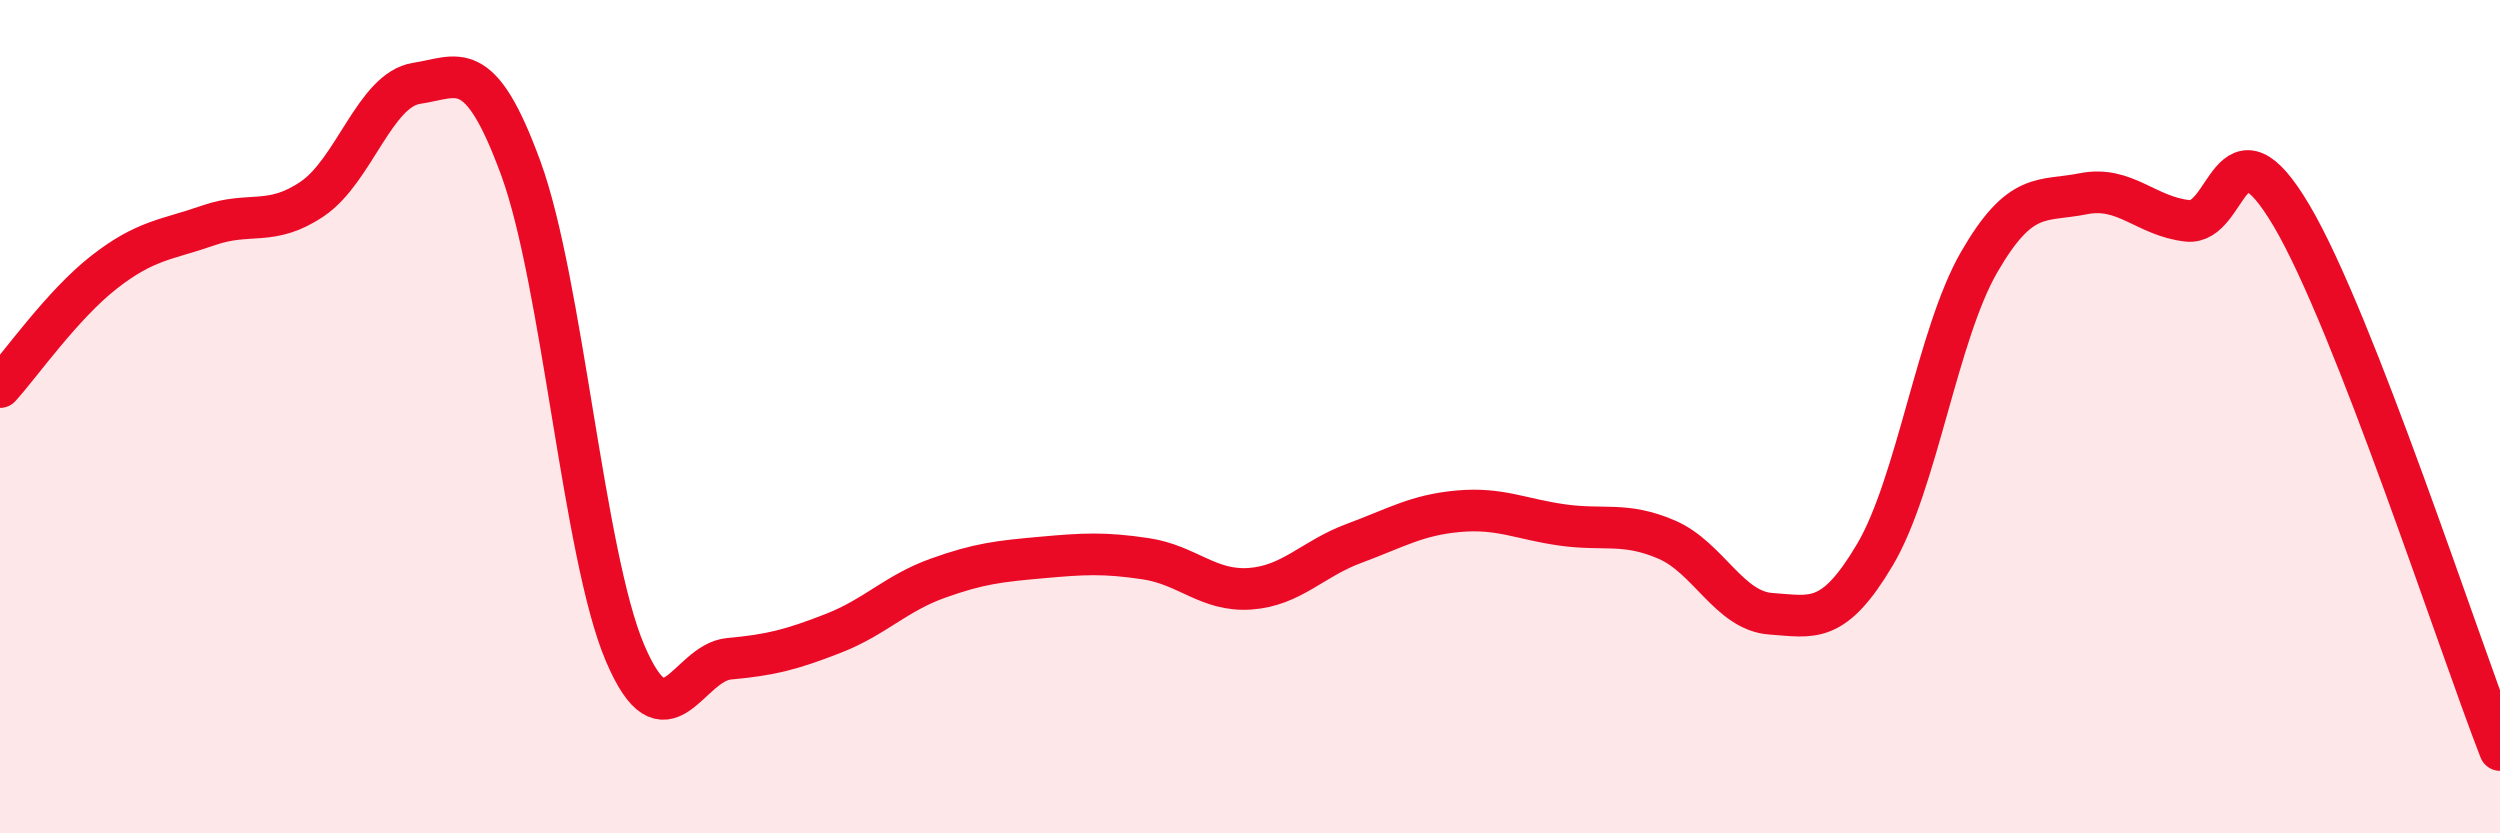
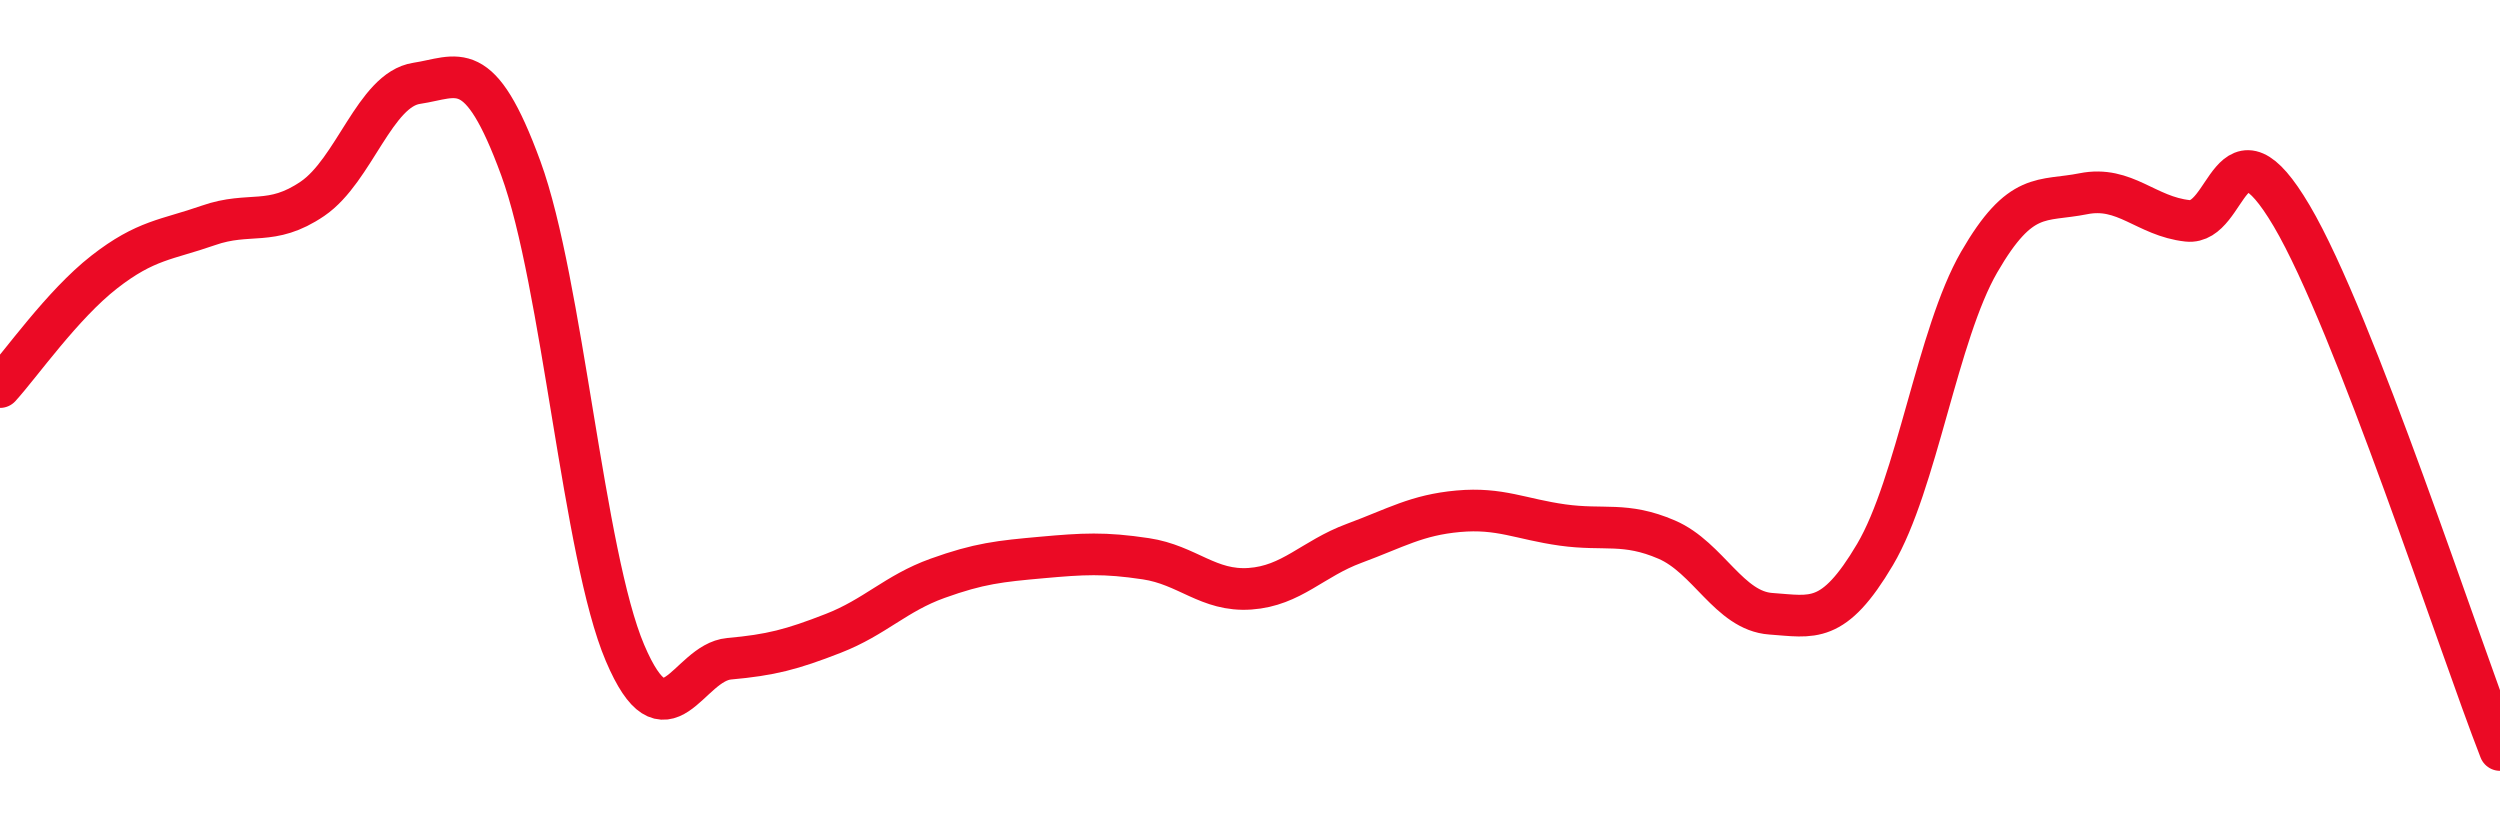
<svg xmlns="http://www.w3.org/2000/svg" width="60" height="20" viewBox="0 0 60 20">
-   <path d="M 0,9.29 C 0.5,8.74 1.5,7.31 2.5,6.53 C 3.5,5.75 4,5.76 5,5.41 C 6,5.06 6.5,5.45 7.5,4.77 C 8.5,4.09 9,2.15 10,2 C 11,1.85 11.5,1.31 12.5,4.04 C 13.5,6.77 14,13.32 15,15.67 C 16,18.02 16.5,15.9 17.5,15.81 C 18.5,15.72 19,15.59 20,15.2 C 21,14.81 21.5,14.24 22.5,13.88 C 23.5,13.52 24,13.47 25,13.38 C 26,13.29 26.5,13.26 27.5,13.41 C 28.5,13.56 29,14.2 30,14.13 C 31,14.06 31.5,13.41 32.5,13.04 C 33.5,12.67 34,12.36 35,12.27 C 36,12.18 36.5,12.46 37.5,12.6 C 38.5,12.74 39,12.52 40,12.95 C 41,13.38 41.5,14.66 42.5,14.73 C 43.5,14.8 44,15 45,13.31 C 46,11.62 46.5,8.02 47.5,6.29 C 48.5,4.56 49,4.85 50,4.65 C 51,4.45 51.5,5.19 52.5,5.3 C 53.5,5.41 53.5,2.64 55,5.18 C 56.5,7.72 59,15.44 60,18L60 20L0 20Z" fill="#EB0A25" opacity="0.1" stroke-linecap="round" stroke-linejoin="round" />
  <path d="M 0,9.29 C 0.5,8.74 1.5,7.31 2.5,6.53 C 3.5,5.75 4,5.76 5,5.41 C 6,5.06 6.5,5.45 7.5,4.77 C 8.5,4.09 9,2.15 10,2 C 11,1.85 11.5,1.31 12.5,4.04 C 13.5,6.77 14,13.32 15,15.67 C 16,18.02 16.5,15.9 17.5,15.81 C 18.5,15.72 19,15.59 20,15.2 C 21,14.81 21.5,14.24 22.5,13.88 C 23.5,13.52 24,13.47 25,13.38 C 26,13.29 26.5,13.26 27.5,13.41 C 28.5,13.56 29,14.2 30,14.13 C 31,14.06 31.5,13.41 32.5,13.04 C 33.5,12.67 34,12.36 35,12.27 C 36,12.18 36.5,12.46 37.5,12.6 C 38.5,12.74 39,12.52 40,12.95 C 41,13.38 41.5,14.66 42.5,14.73 C 43.5,14.8 44,15 45,13.31 C 46,11.62 46.5,8.02 47.5,6.29 C 48.5,4.56 49,4.85 50,4.65 C 51,4.45 51.5,5.19 52.5,5.3 C 53.5,5.41 53.5,2.64 55,5.18 C 56.5,7.72 59,15.44 60,18" stroke="#EB0A25" stroke-width="1" fill="none" stroke-linecap="round" stroke-linejoin="round" />
</svg>